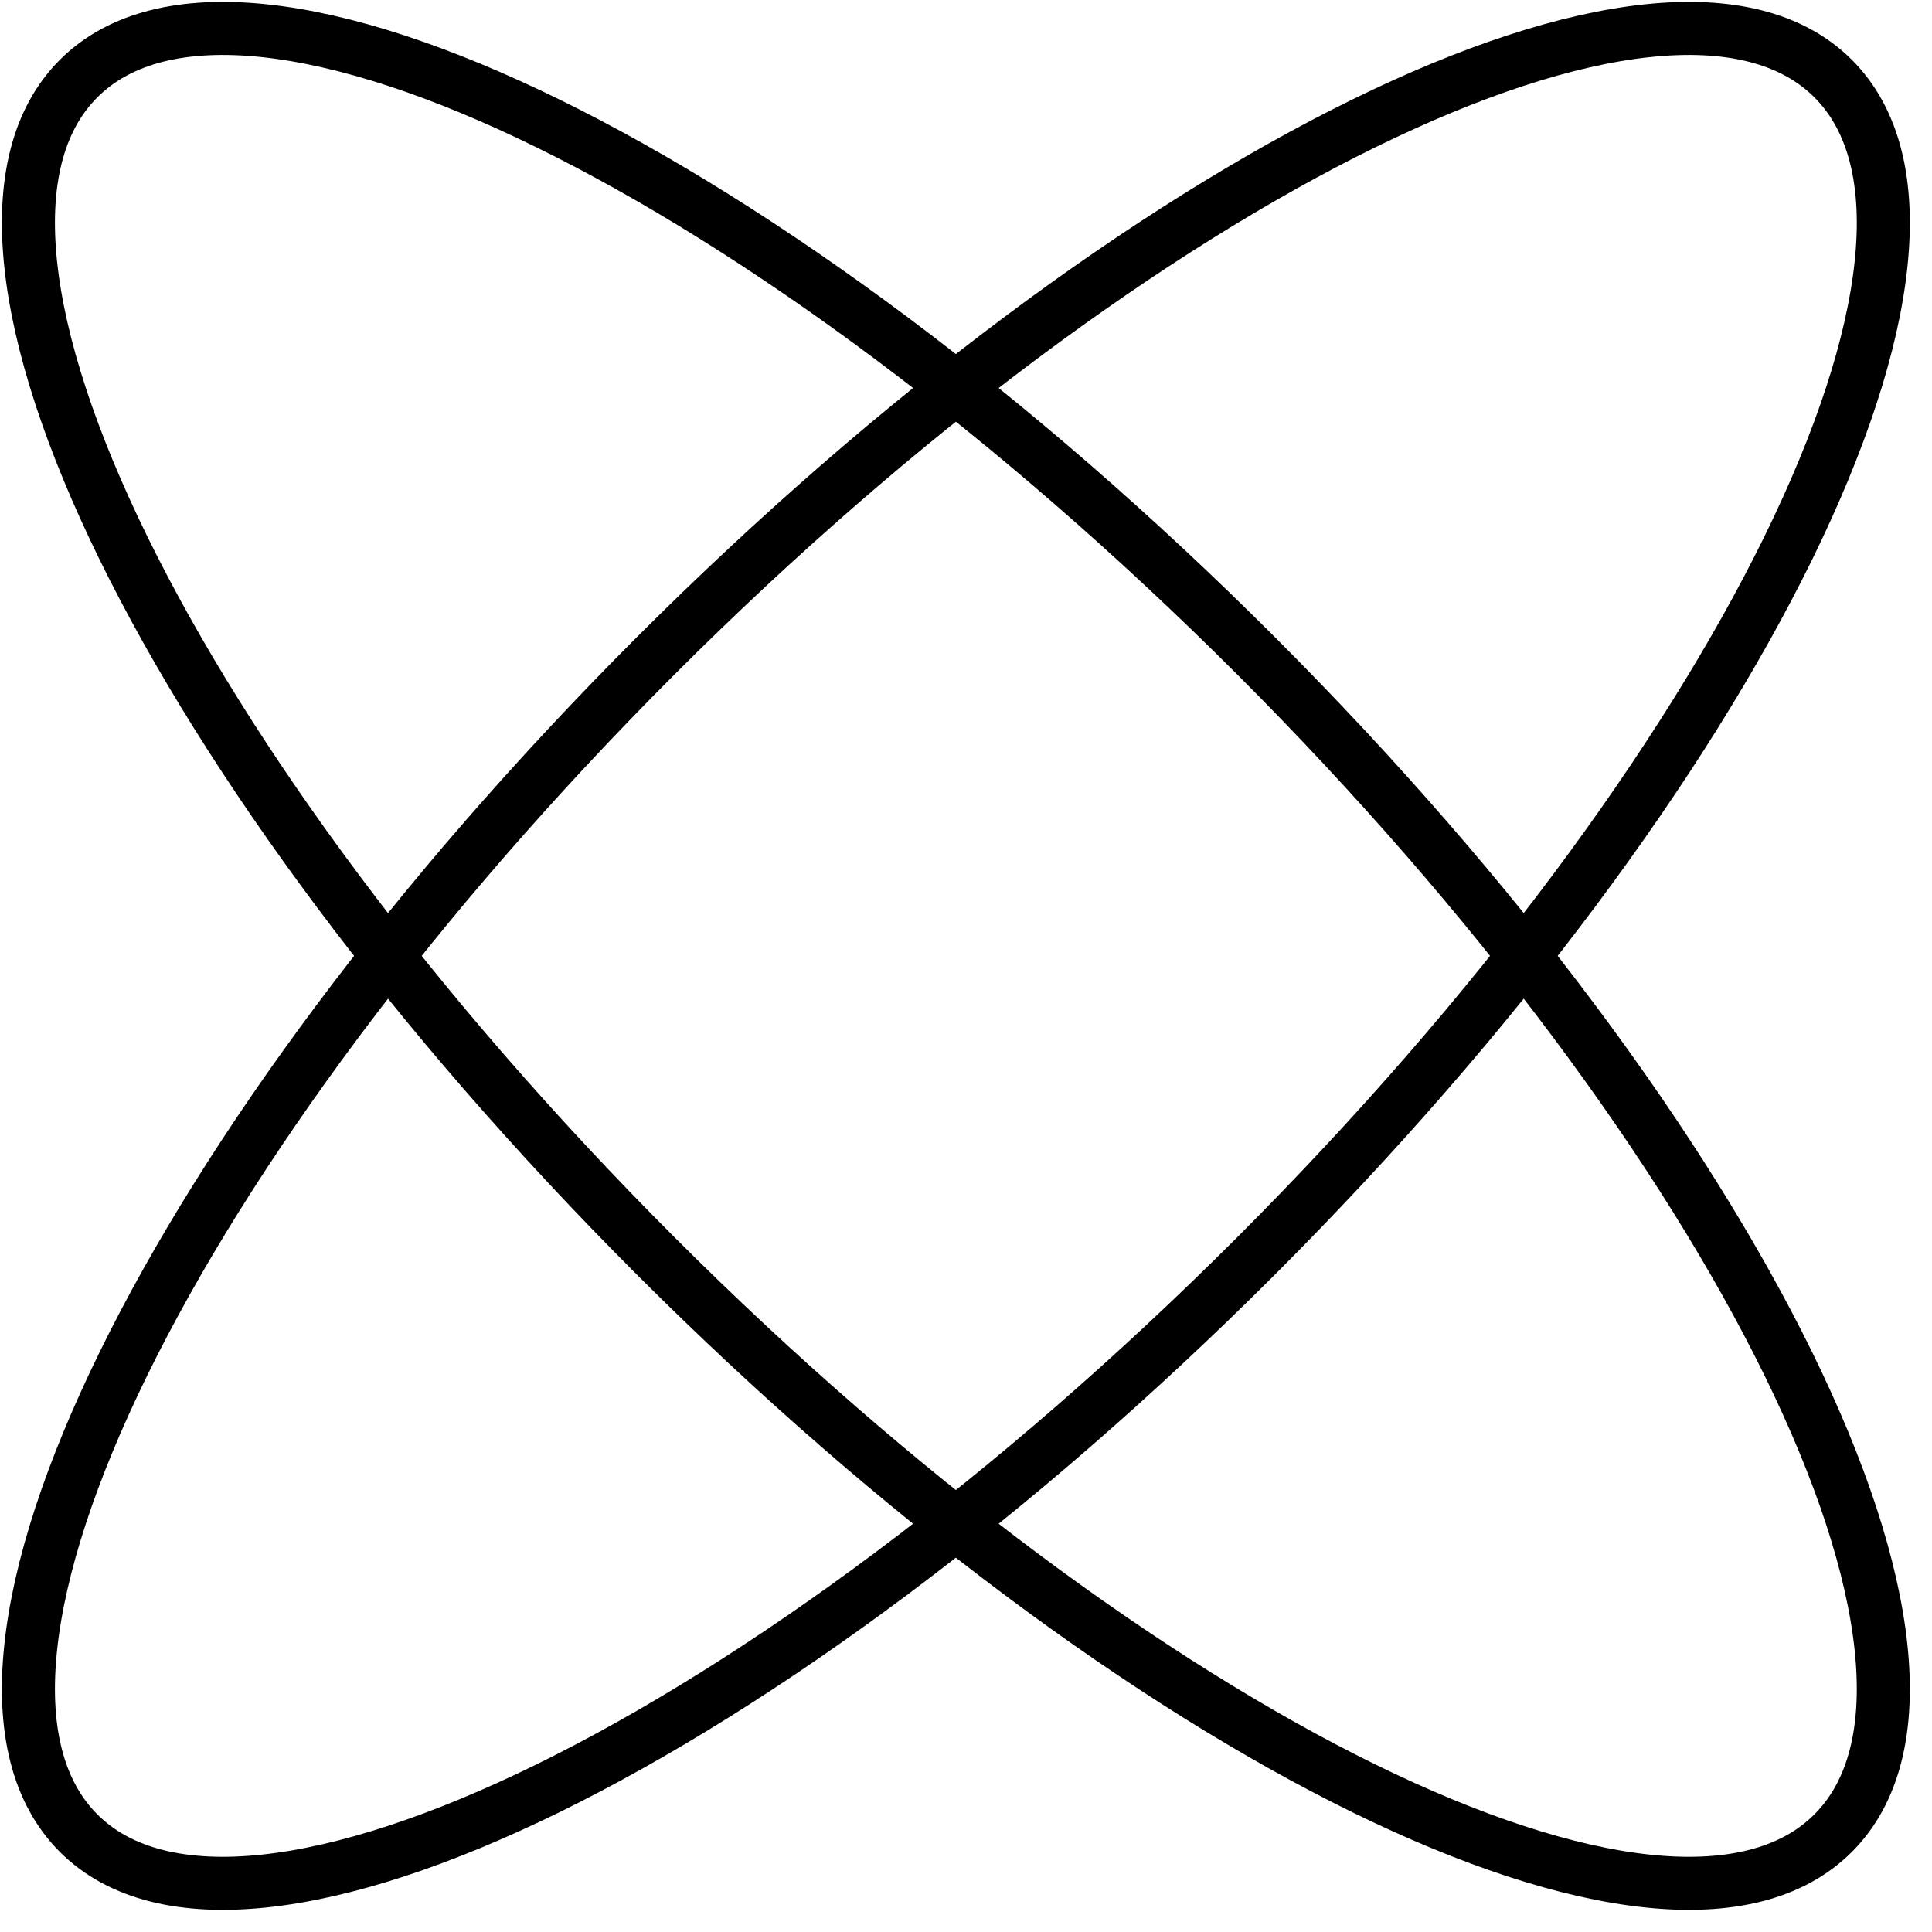
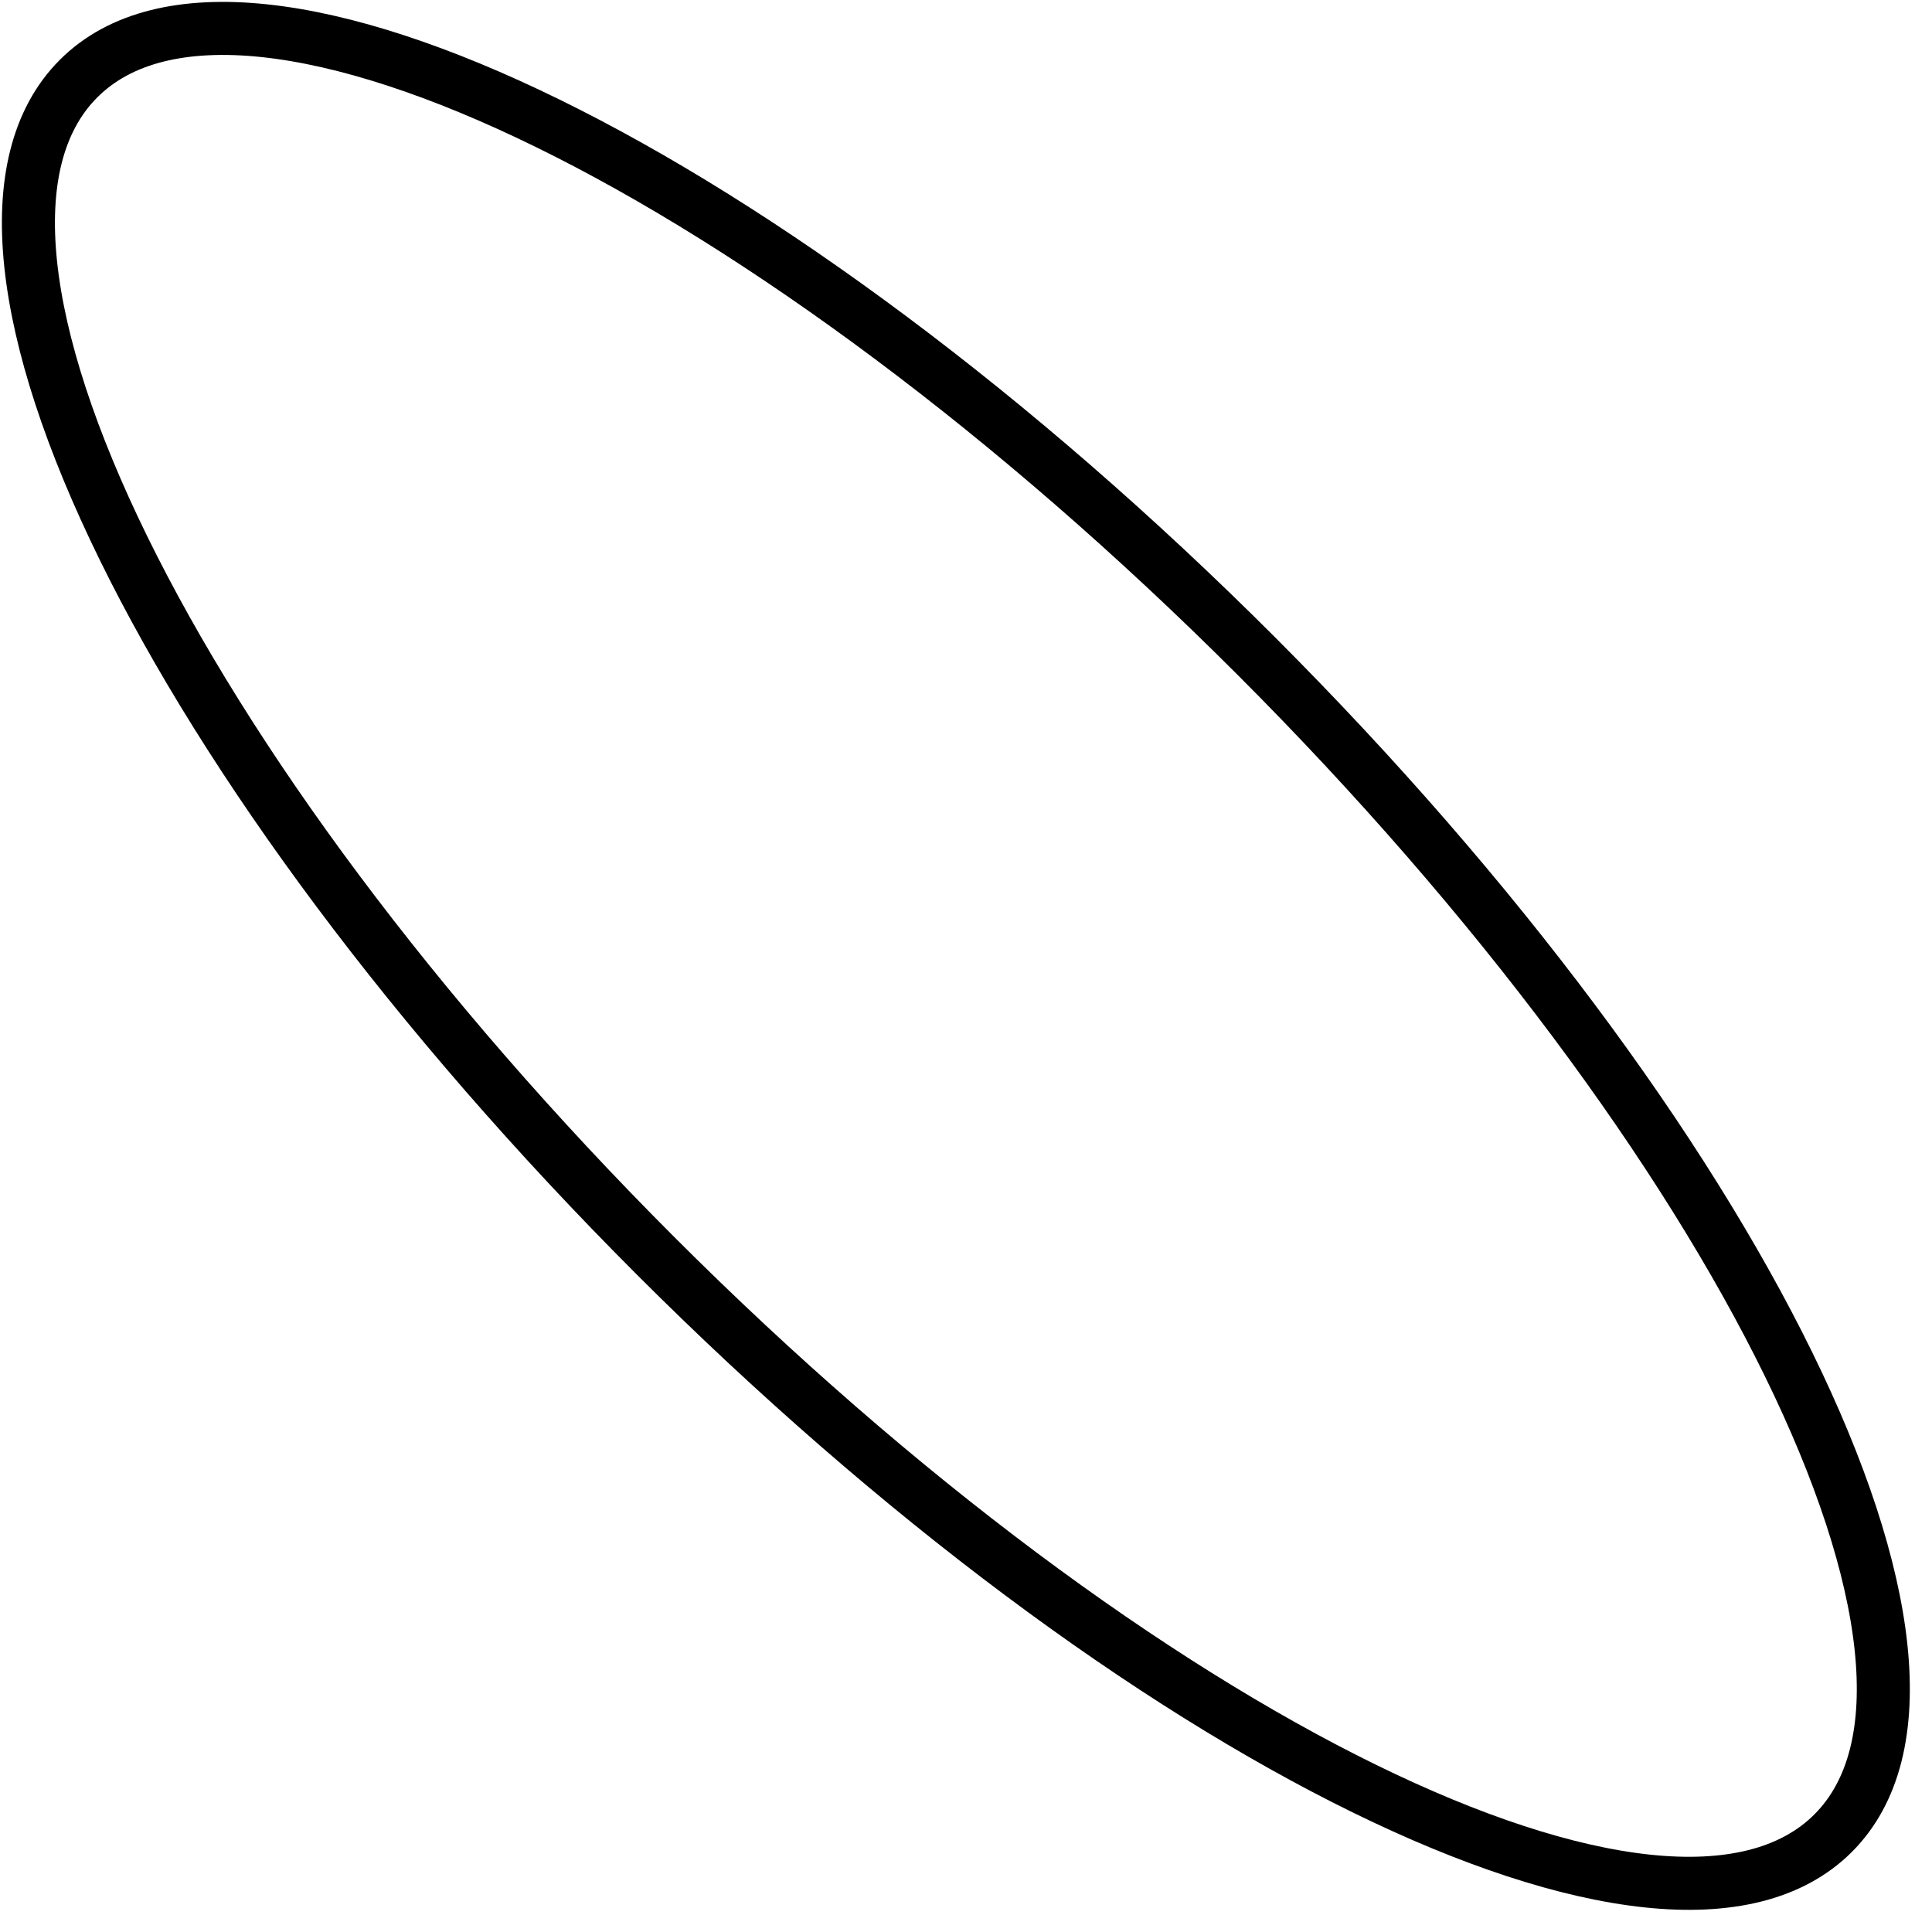
<svg xmlns="http://www.w3.org/2000/svg" fill="none" viewBox="0 0 68 68" height="68" width="68">
-   <path stroke-width="1.867" stroke="black" d="M23.08 23.08C40.133 6.027 58.687 -3.068 64.521 2.766C70.355 8.6 61.26 27.154 44.207 44.207C27.153 61.26 8.6 70.355 2.766 64.521C-3.068 58.687 6.027 40.133 23.08 23.08Z" />
  <path stroke-width="1.867" stroke="black" d="M44.207 23.08C61.26 40.133 70.355 58.687 64.521 64.521C58.687 70.355 40.133 61.26 23.08 44.207C6.027 27.154 -3.068 8.6 2.766 2.766C8.6 -3.068 27.154 6.027 44.207 23.08Z" />
</svg>